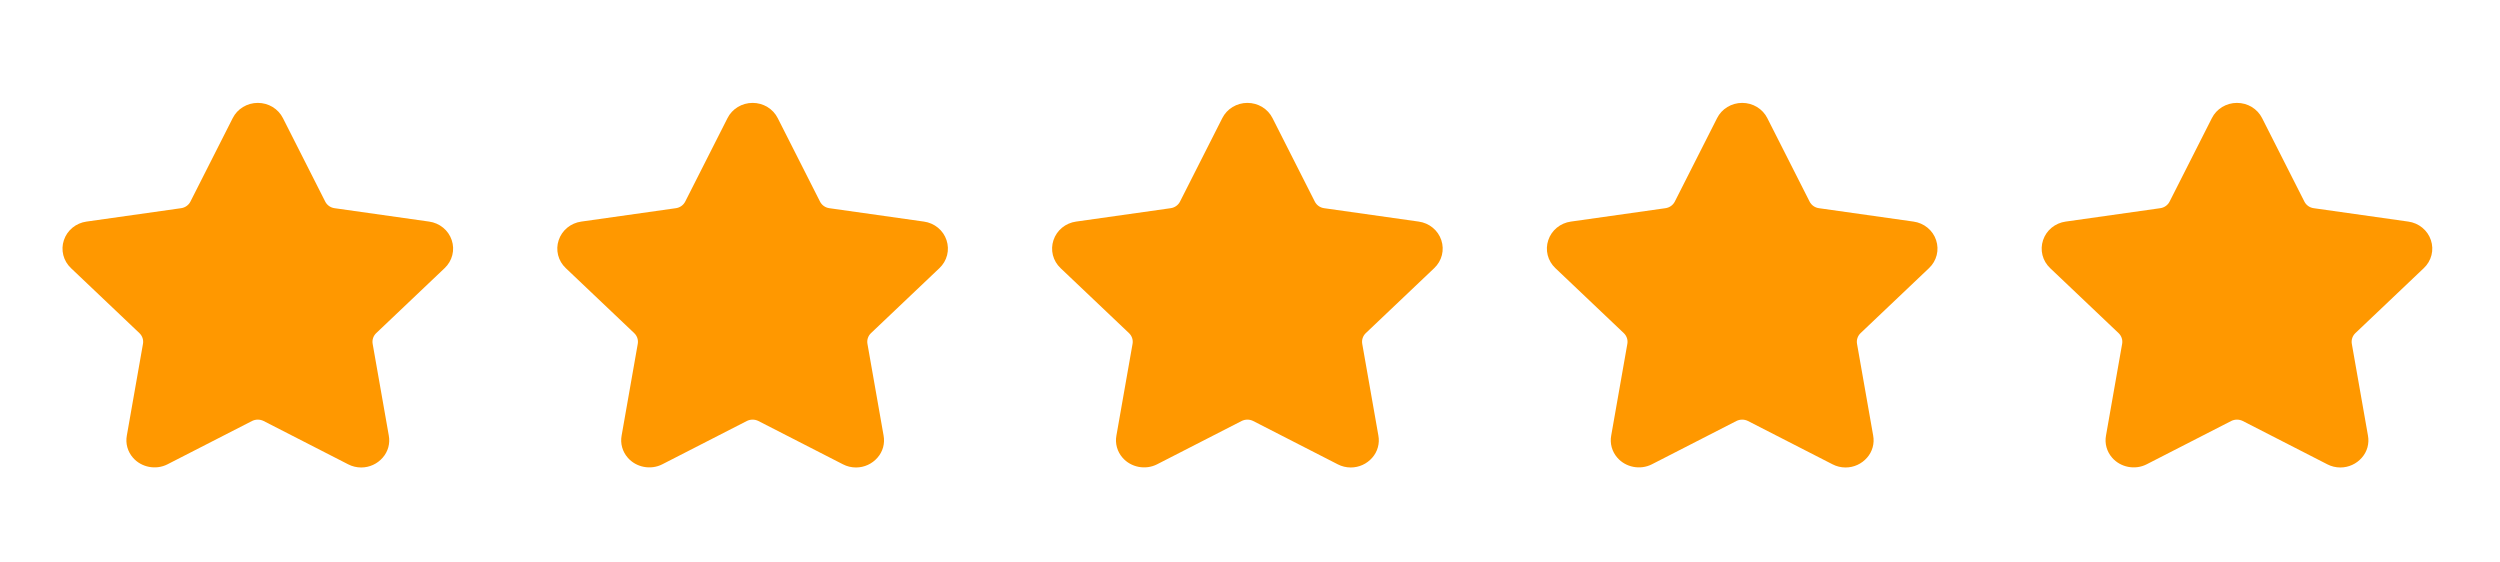
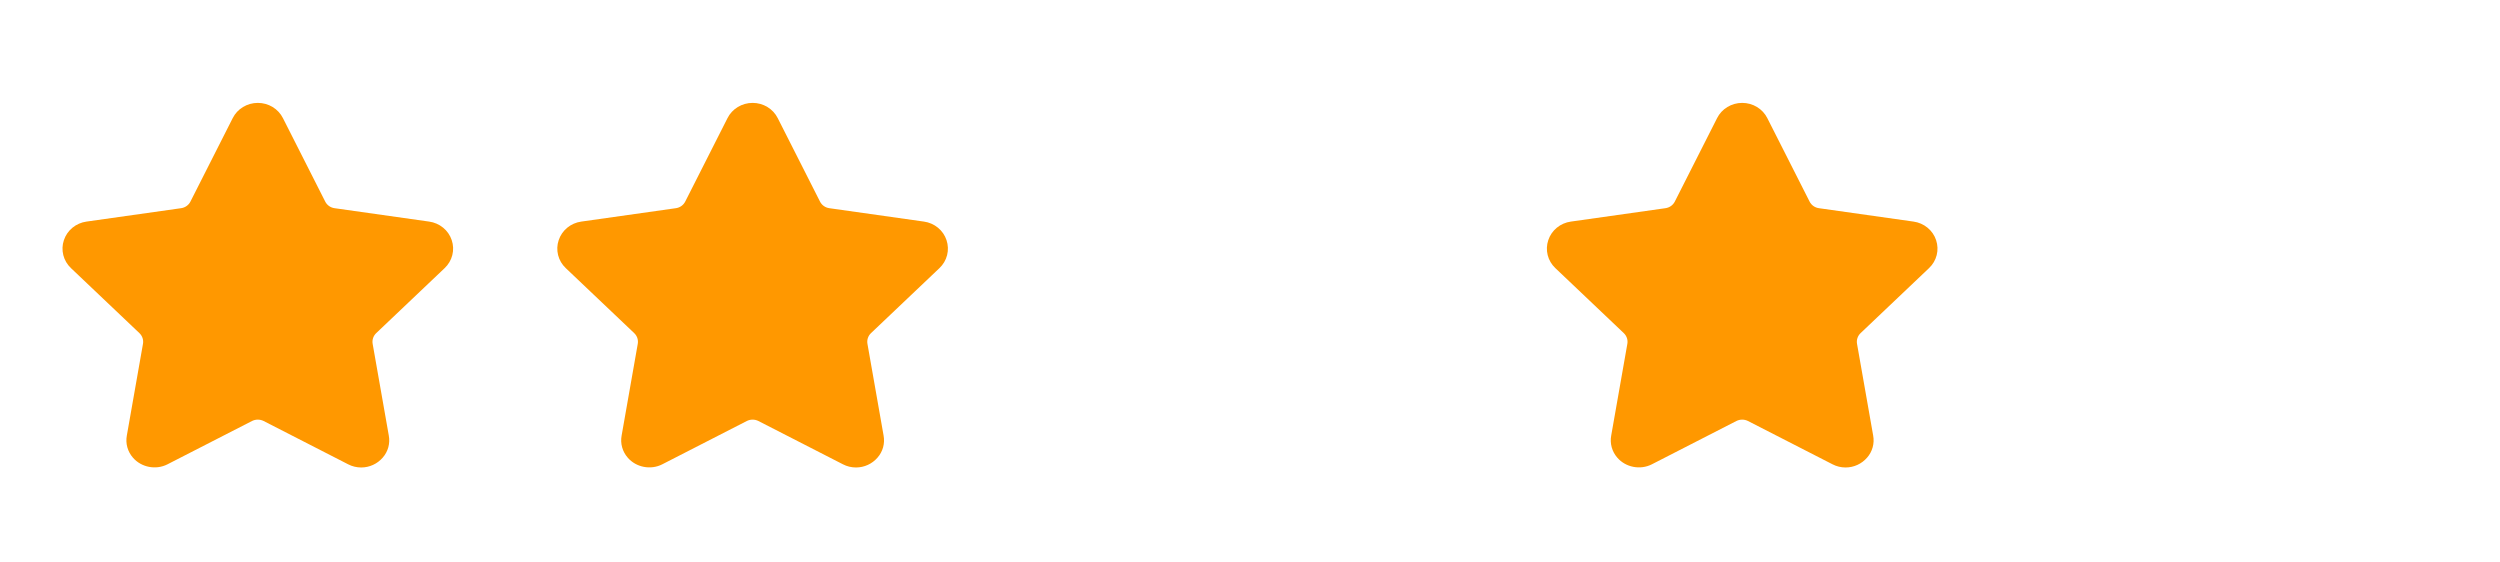
<svg xmlns="http://www.w3.org/2000/svg" width="120" height="27" viewBox="0 0 120 27" fill="none">
  <path d="M21.343 12.87C21.523 12.7 21.651 12.484 21.711 12.246C21.771 12.009 21.762 11.76 21.683 11.527C21.606 11.294 21.464 11.087 21.272 10.93C21.08 10.772 20.846 10.67 20.597 10.636L16.058 9.993C15.962 9.98 15.872 9.944 15.794 9.889C15.716 9.834 15.653 9.761 15.611 9.677L13.581 5.67C13.471 5.45 13.299 5.265 13.086 5.136C12.873 5.006 12.626 4.939 12.375 4.939C12.124 4.939 11.878 5.007 11.665 5.136C11.451 5.265 11.28 5.45 11.17 5.67L9.14 9.677C9.053 9.848 8.886 9.966 8.693 9.993L4.153 10.636C3.904 10.67 3.67 10.772 3.478 10.93C3.286 11.088 3.144 11.295 3.067 11.528C2.988 11.76 2.979 12.009 3.039 12.247C3.099 12.484 3.227 12.7 3.407 12.87L6.692 15.99C6.832 16.123 6.896 16.314 6.863 16.502L6.088 20.906C6.053 21.093 6.061 21.286 6.112 21.47C6.163 21.653 6.255 21.824 6.381 21.968C6.782 22.432 7.48 22.573 8.039 22.287L12.099 20.207C12.184 20.165 12.279 20.142 12.375 20.142C12.471 20.142 12.566 20.165 12.652 20.207L16.712 22.287C16.904 22.387 17.119 22.439 17.337 22.439C17.734 22.439 18.11 22.267 18.369 21.968C18.496 21.824 18.588 21.653 18.639 21.47C18.689 21.286 18.697 21.093 18.662 20.906L17.887 16.502C17.871 16.409 17.878 16.314 17.908 16.225C17.938 16.136 17.989 16.055 18.058 15.99L21.343 12.87Z" fill="#FF9800" />
  <path d="M45.093 12.87C45.273 12.7 45.401 12.484 45.461 12.246C45.521 12.009 45.511 11.76 45.433 11.527C45.356 11.294 45.214 11.087 45.022 10.93C44.83 10.772 44.596 10.67 44.347 10.636L39.807 9.993C39.712 9.98 39.622 9.944 39.544 9.889C39.466 9.834 39.403 9.761 39.361 9.677L37.331 5.67C37.221 5.45 37.049 5.265 36.836 5.136C36.623 5.006 36.376 4.939 36.125 4.939C35.874 4.939 35.628 5.007 35.415 5.136C35.202 5.265 35.03 5.45 34.92 5.67L32.89 9.677C32.803 9.848 32.636 9.966 32.443 9.993L27.903 10.636C27.654 10.67 27.42 10.772 27.228 10.93C27.036 11.088 26.894 11.295 26.817 11.528C26.738 11.76 26.729 12.009 26.789 12.247C26.849 12.484 26.977 12.7 27.157 12.87L30.442 15.99C30.582 16.123 30.646 16.314 30.613 16.502L29.838 20.906C29.803 21.093 29.811 21.286 29.862 21.47C29.913 21.653 30.005 21.824 30.131 21.968C30.532 22.432 31.23 22.573 31.789 22.287L35.849 20.207C35.934 20.165 36.029 20.142 36.125 20.142C36.221 20.142 36.316 20.165 36.401 20.207L40.462 22.287C40.654 22.387 40.869 22.439 41.087 22.439C41.484 22.439 41.86 22.267 42.119 21.968C42.246 21.824 42.338 21.653 42.389 21.47C42.439 21.286 42.447 21.093 42.412 20.906L41.637 16.502C41.621 16.409 41.628 16.314 41.658 16.225C41.688 16.136 41.739 16.055 41.808 15.99L45.093 12.87Z" fill="#FF9800" />
-   <path d="M68.843 12.87C69.023 12.7 69.151 12.484 69.211 12.246C69.271 12.009 69.261 11.76 69.183 11.527C69.106 11.294 68.964 11.087 68.772 10.93C68.58 10.772 68.346 10.67 68.097 10.636L63.557 9.993C63.462 9.98 63.372 9.944 63.294 9.889C63.216 9.834 63.153 9.761 63.111 9.677L61.081 5.67C60.971 5.45 60.799 5.265 60.586 5.136C60.373 5.006 60.126 4.939 59.875 4.939C59.624 4.939 59.378 5.007 59.165 5.136C58.952 5.265 58.78 5.45 58.67 5.67L56.64 9.677C56.553 9.848 56.386 9.966 56.193 9.993L51.653 10.636C51.404 10.67 51.17 10.772 50.978 10.93C50.786 11.088 50.644 11.295 50.567 11.528C50.489 11.76 50.479 12.009 50.539 12.247C50.599 12.484 50.727 12.7 50.907 12.87L54.192 15.99C54.332 16.123 54.396 16.314 54.363 16.502L53.588 20.906C53.553 21.093 53.561 21.286 53.612 21.47C53.663 21.653 53.755 21.824 53.881 21.968C54.282 22.432 54.98 22.573 55.539 22.287L59.599 20.207C59.684 20.165 59.779 20.142 59.875 20.142C59.971 20.142 60.066 20.165 60.151 20.207L64.212 22.287C64.404 22.387 64.619 22.439 64.837 22.439C65.234 22.439 65.61 22.267 65.869 21.968C65.996 21.824 66.088 21.653 66.138 21.47C66.189 21.286 66.197 21.093 66.162 20.906L65.387 16.502C65.371 16.409 65.378 16.314 65.408 16.225C65.438 16.136 65.489 16.055 65.558 15.99L68.843 12.87Z" fill="#FF9800" />
  <path d="M92.593 12.87C92.773 12.7 92.901 12.484 92.961 12.246C93.021 12.009 93.011 11.76 92.933 11.527C92.856 11.294 92.714 11.087 92.522 10.93C92.33 10.772 92.096 10.67 91.847 10.636L87.308 9.993C87.212 9.98 87.122 9.944 87.044 9.889C86.966 9.834 86.903 9.761 86.861 9.677L84.831 5.67C84.721 5.45 84.549 5.265 84.336 5.136C84.123 5.006 83.876 4.939 83.625 4.939C83.374 4.939 83.128 5.007 82.915 5.136C82.701 5.265 82.53 5.45 82.42 5.67L80.39 9.677C80.303 9.848 80.136 9.966 79.942 9.993L75.403 10.636C75.154 10.67 74.92 10.772 74.728 10.93C74.536 11.088 74.394 11.295 74.317 11.528C74.239 11.76 74.229 12.009 74.289 12.247C74.349 12.484 74.477 12.7 74.657 12.87L77.942 15.99C78.082 16.123 78.146 16.314 78.113 16.502L77.338 20.906C77.303 21.093 77.311 21.286 77.362 21.47C77.413 21.653 77.505 21.824 77.631 21.968C78.031 22.432 78.73 22.573 79.289 22.287L83.349 20.207C83.434 20.165 83.529 20.142 83.625 20.142C83.721 20.142 83.816 20.165 83.901 20.207L87.962 22.287C88.154 22.387 88.369 22.439 88.587 22.439C88.984 22.439 89.36 22.267 89.619 21.968C89.746 21.824 89.838 21.653 89.888 21.47C89.939 21.286 89.947 21.093 89.912 20.906L89.137 16.502C89.121 16.409 89.128 16.314 89.158 16.225C89.188 16.136 89.239 16.055 89.308 15.99L92.593 12.87Z" fill="#FF9800" />
-   <path d="M116.343 12.87C116.523 12.7 116.651 12.484 116.711 12.246C116.771 12.009 116.762 11.76 116.683 11.527C116.606 11.294 116.464 11.087 116.272 10.93C116.08 10.772 115.846 10.67 115.597 10.636L111.057 9.993C110.962 9.98 110.872 9.944 110.794 9.889C110.716 9.834 110.653 9.761 110.611 9.677L108.581 5.67C108.471 5.45 108.299 5.265 108.086 5.136C107.873 5.006 107.626 4.939 107.375 4.939C107.124 4.939 106.878 5.007 106.665 5.136C106.452 5.265 106.28 5.45 106.17 5.67L104.14 9.677C104.053 9.848 103.886 9.966 103.693 9.993L99.153 10.636C98.904 10.67 98.67 10.772 98.478 10.93C98.286 11.088 98.144 11.295 98.067 11.528C97.989 11.76 97.979 12.009 98.039 12.247C98.099 12.484 98.227 12.7 98.407 12.87L101.692 15.99C101.832 16.123 101.896 16.314 101.863 16.502L101.088 20.906C101.053 21.093 101.061 21.286 101.112 21.47C101.163 21.653 101.255 21.824 101.381 21.968C101.782 22.432 102.48 22.573 103.039 22.287L107.099 20.207C107.184 20.165 107.279 20.142 107.375 20.142C107.471 20.142 107.566 20.165 107.652 20.207L111.712 22.287C111.904 22.387 112.119 22.439 112.337 22.439C112.734 22.439 113.11 22.267 113.369 21.968C113.496 21.824 113.588 21.653 113.639 21.47C113.689 21.286 113.697 21.093 113.662 20.906L112.887 16.502C112.871 16.409 112.878 16.314 112.908 16.225C112.938 16.136 112.989 16.055 113.058 15.99L116.343 12.87Z" fill="#FF9800" />
</svg>